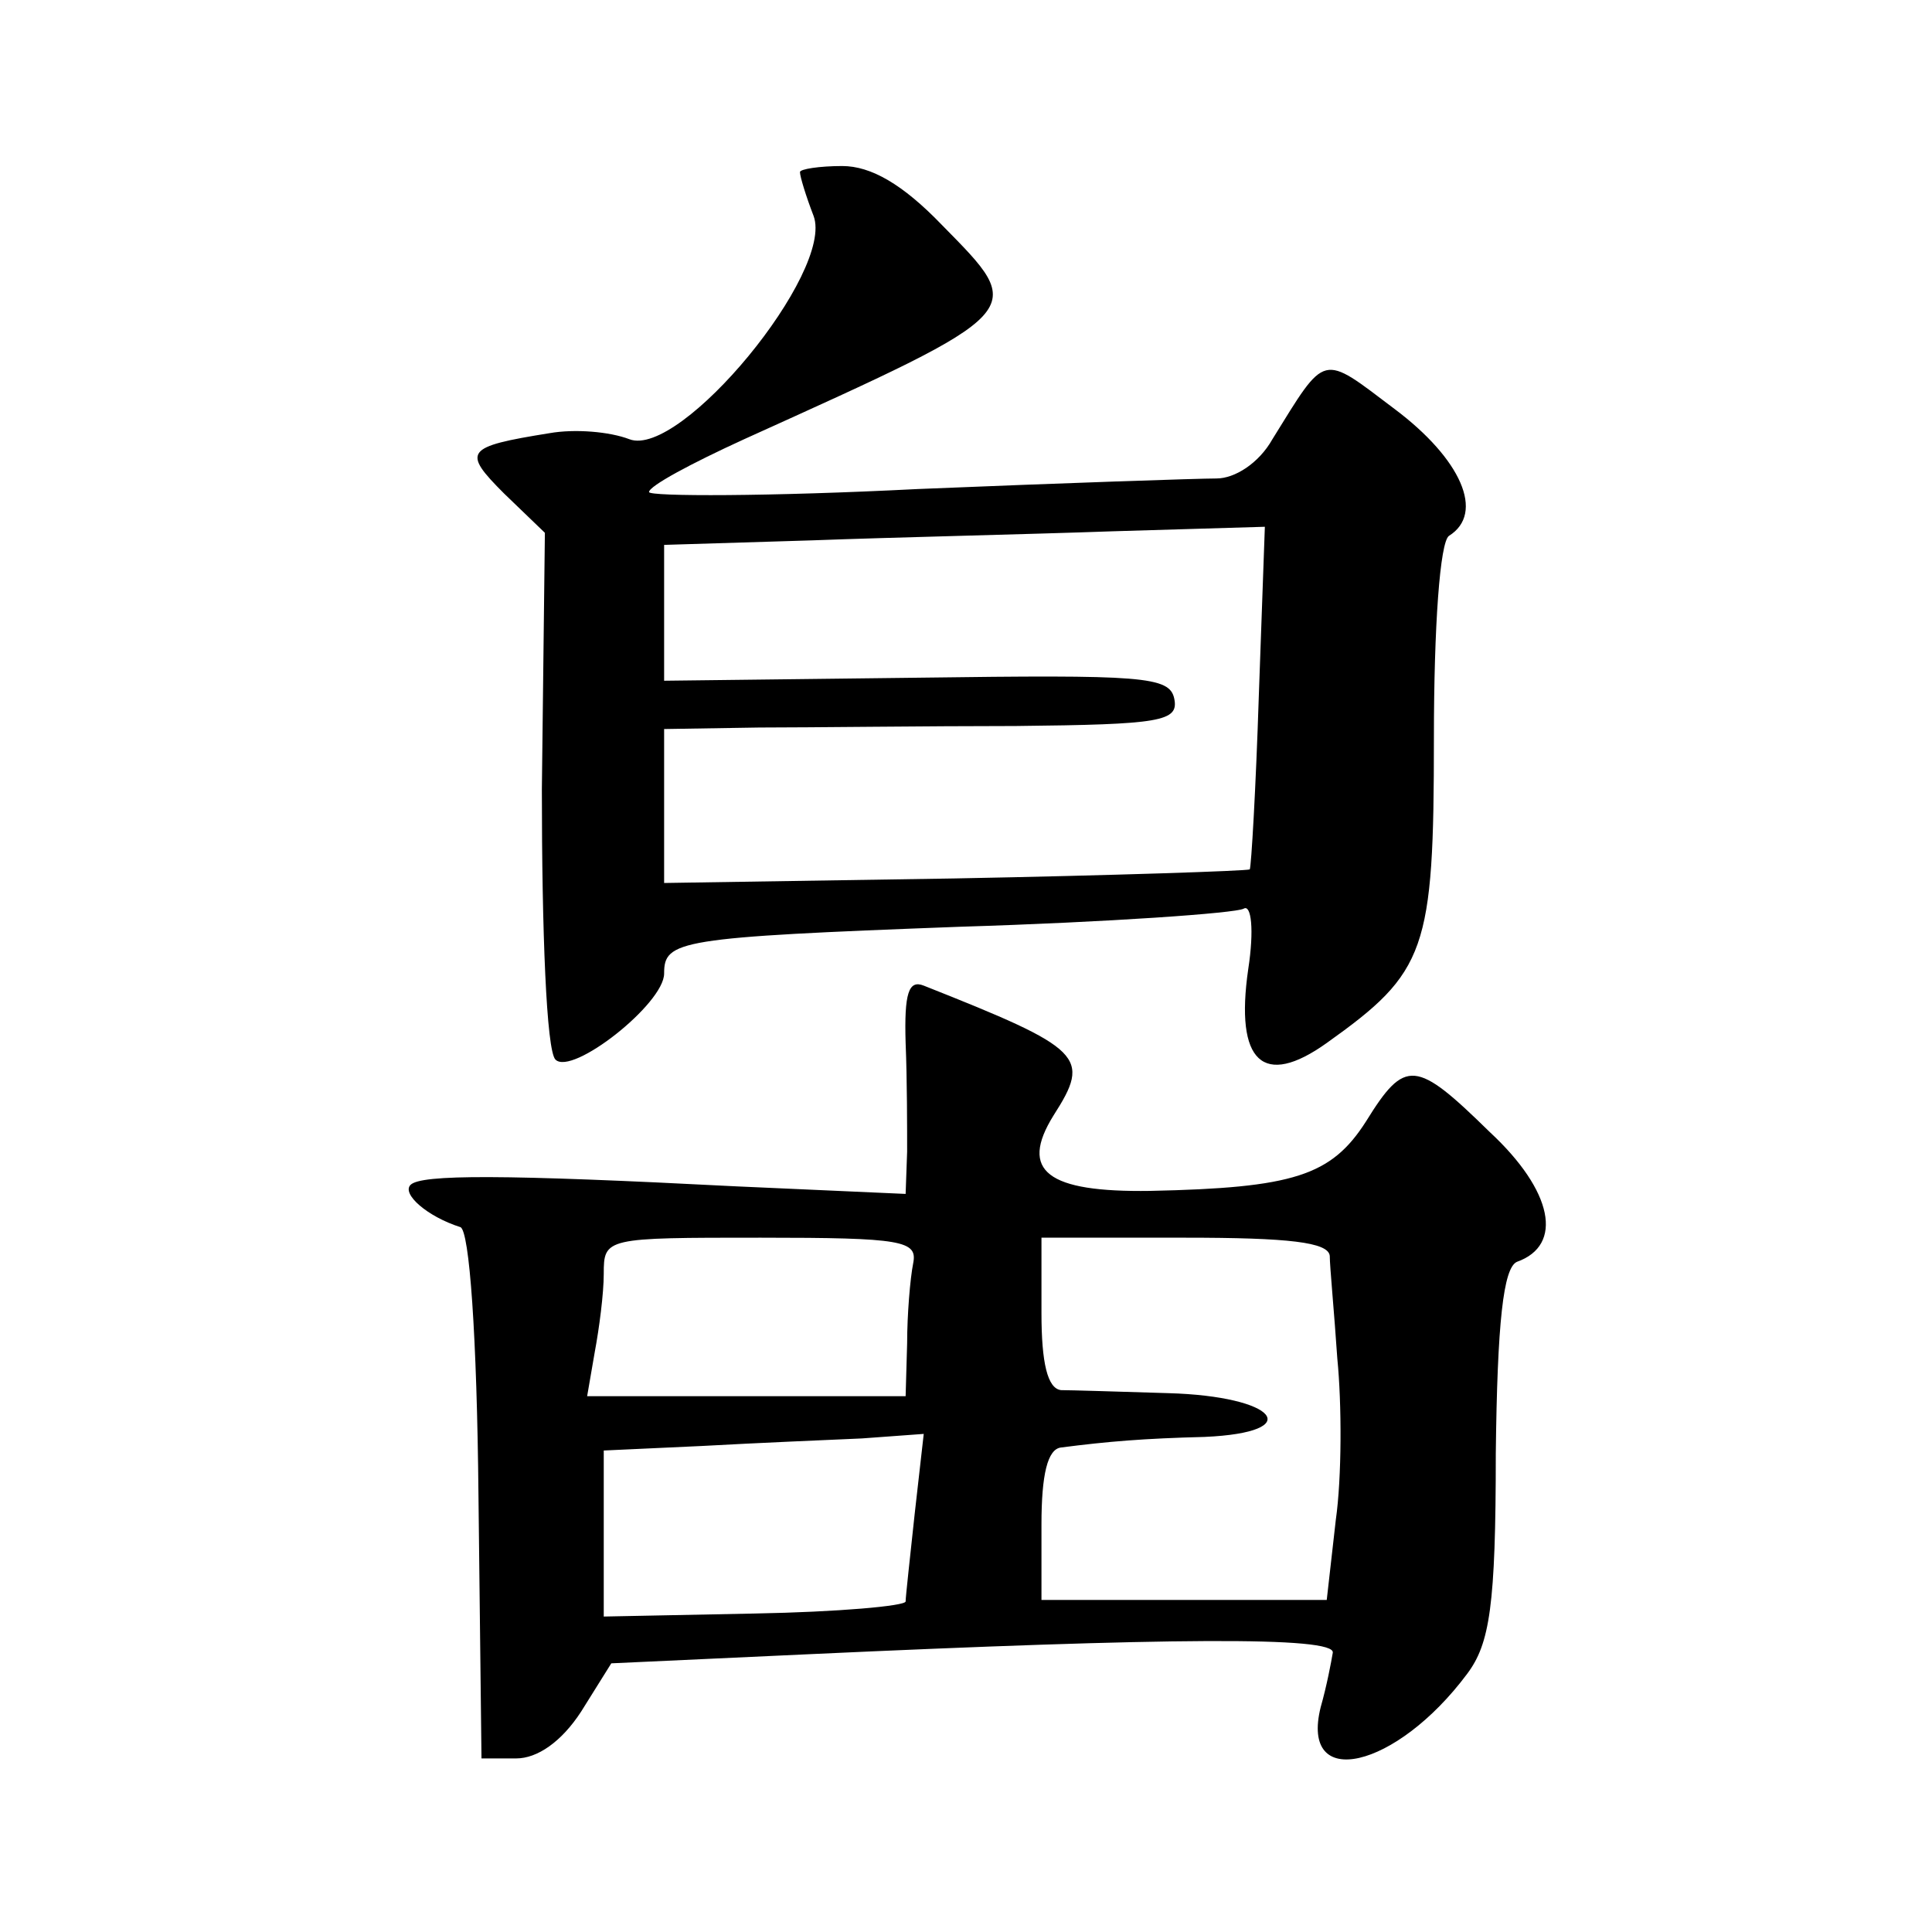
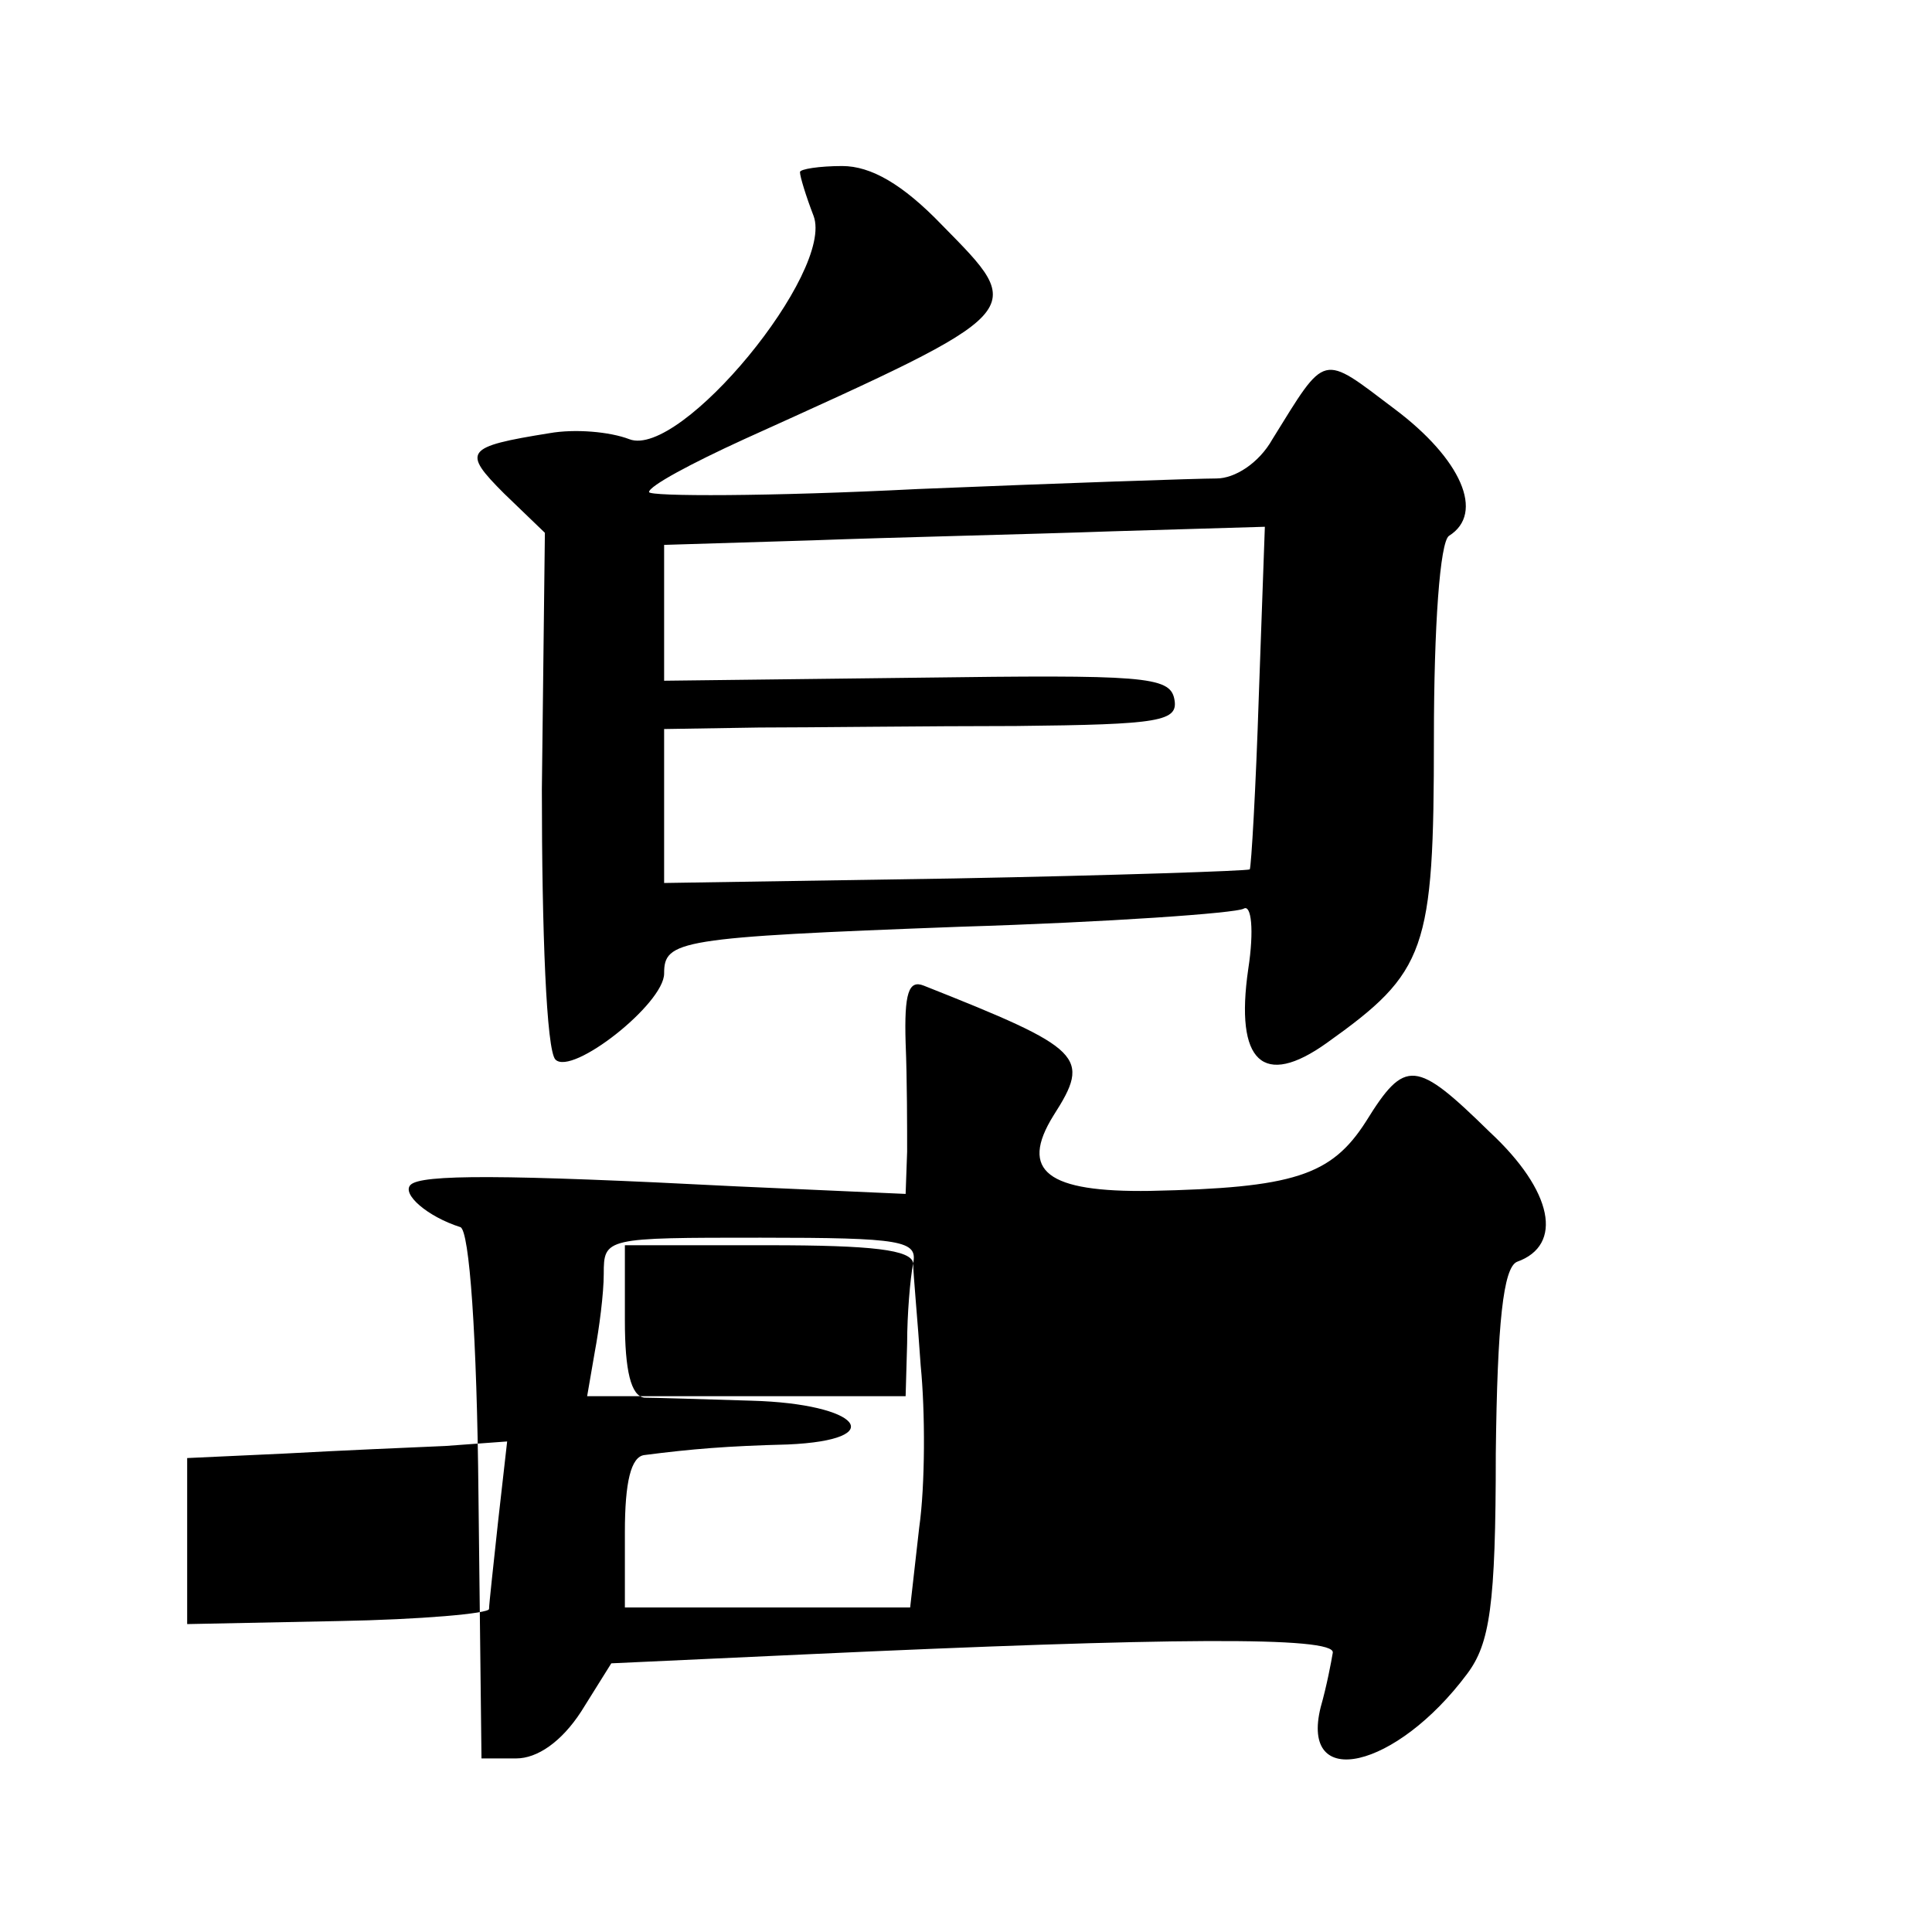
<svg xmlns="http://www.w3.org/2000/svg" version="1.0" width="128pt" height="128pt" viewBox="0 0 128 128" preserveAspectRatio="xMidYMid meet">
  <g transform="translate(0,128) scale(0.1,-0.1)" fill="#0" stroke="none">
-     <path d="M530 1166 c0 -3 4 -16 9 -29 14 -37 -88 -161 -122 -148 -13 5 -36 7 -53 4 -56 -9 -58 -12 -30 -40 l27 -26 -2 -170 c0 -94 3 -173 9 -179 11 -11 72 37 72 57 0 22 9 24 196 31 98 3 183 9 188 12 5 3 7 -14 3 -40 -9 -62 10 -79 52 -49 66 47 71 61 71 202 0 74 4 130 10 134 24 15 8 51 -36 84 -49 37 -45 38 -81 -20 -9 -16 -25 -26 -37 -26 -12 0 -101 -3 -198 -7 -98 -5 -178 -5 -178 -2 0 4 28 19 63 35 190 86 188 84 131 142 -26 27 -47 39 -66 39 -15 0 -28 -2 -28 -4z m304 -347 c-2 -62 -5 -113 -6 -115 -2 -1 -90 -4 -196 -6 l-192 -3 0 51 0 51 63 1 c34 0 111 1 170 1 96 1 108 3 105 18 -3 15 -21 16 -170 14 l-168 -2 0 45 0 45 98 3 c53 2 143 4 199 6 l101 3 -4 -112z M600 589 c1 -24 1 -57 1 -72 l-1 -28 -112 5 c-155 8 -209 8 -216 1 -6 -6 11 -21 33 -28 6 -2 11 -72 12 -178 l2 -174 23 0 c14 0 30 11 43 31 l20 32 130 6 c238 11 350 12 348 1 -1 -6 -4 -22 -8 -36 -14 -56 50 -41 97 22 15 20 19 45 19 146 1 87 5 123 14 127 31 11 24 47 -18 86 -49 48 -56 49 -82 7 -23 -36 -48 -44 -143 -46 -68 -1 -87 13 -64 50 25 39 20 44 -86 86 -10 4 -13 -5 -12 -38z m5 -146 c-2 -10 -4 -34 -4 -53 l-1 -35 -106 0 -105 0 5 29 c3 16 6 39 6 52 0 24 1 24 104 24 94 0 104 -2 101 -17z m276 5 c0 -7 3 -38 5 -68 3 -30 3 -79 -1 -107 l-6 -53 -95 0 -94 0 0 50 c0 33 4 50 13 51 31 4 55 6 95 7 68 3 48 27 -24 29 -32 1 -65 2 -71 2 -9 1 -13 18 -13 51 l0 50 95 0 c69 0 95 -3 96 -12z m-275 -171 c-3 -28 -6 -55 -6 -58 0 -3 -45 -7 -100 -8 l-100 -2 0 55 0 55 65 3 c36 2 83 4 106 5 l41 3 -6 -53z" />
+     <path d="M530 1166 c0 -3 4 -16 9 -29 14 -37 -88 -161 -122 -148 -13 5 -36 7 -53 4 -56 -9 -58 -12 -30 -40 l27 -26 -2 -170 c0 -94 3 -173 9 -179 11 -11 72 37 72 57 0 22 9 24 196 31 98 3 183 9 188 12 5 3 7 -14 3 -40 -9 -62 10 -79 52 -49 66 47 71 61 71 202 0 74 4 130 10 134 24 15 8 51 -36 84 -49 37 -45 38 -81 -20 -9 -16 -25 -26 -37 -26 -12 0 -101 -3 -198 -7 -98 -5 -178 -5 -178 -2 0 4 28 19 63 35 190 86 188 84 131 142 -26 27 -47 39 -66 39 -15 0 -28 -2 -28 -4z m304 -347 c-2 -62 -5 -113 -6 -115 -2 -1 -90 -4 -196 -6 l-192 -3 0 51 0 51 63 1 c34 0 111 1 170 1 96 1 108 3 105 18 -3 15 -21 16 -170 14 l-168 -2 0 45 0 45 98 3 c53 2 143 4 199 6 l101 3 -4 -112z M600 589 c1 -24 1 -57 1 -72 l-1 -28 -112 5 c-155 8 -209 8 -216 1 -6 -6 11 -21 33 -28 6 -2 11 -72 12 -178 l2 -174 23 0 c14 0 30 11 43 31 l20 32 130 6 c238 11 350 12 348 1 -1 -6 -4 -22 -8 -36 -14 -56 50 -41 97 22 15 20 19 45 19 146 1 87 5 123 14 127 31 11 24 47 -18 86 -49 48 -56 49 -82 7 -23 -36 -48 -44 -143 -46 -68 -1 -87 13 -64 50 25 39 20 44 -86 86 -10 4 -13 -5 -12 -38z m5 -146 c-2 -10 -4 -34 -4 -53 l-1 -35 -106 0 -105 0 5 29 c3 16 6 39 6 52 0 24 1 24 104 24 94 0 104 -2 101 -17z c0 -7 3 -38 5 -68 3 -30 3 -79 -1 -107 l-6 -53 -95 0 -94 0 0 50 c0 33 4 50 13 51 31 4 55 6 95 7 68 3 48 27 -24 29 -32 1 -65 2 -71 2 -9 1 -13 18 -13 51 l0 50 95 0 c69 0 95 -3 96 -12z m-275 -171 c-3 -28 -6 -55 -6 -58 0 -3 -45 -7 -100 -8 l-100 -2 0 55 0 55 65 3 c36 2 83 4 106 5 l41 3 -6 -53z" />
  </g>
</svg>